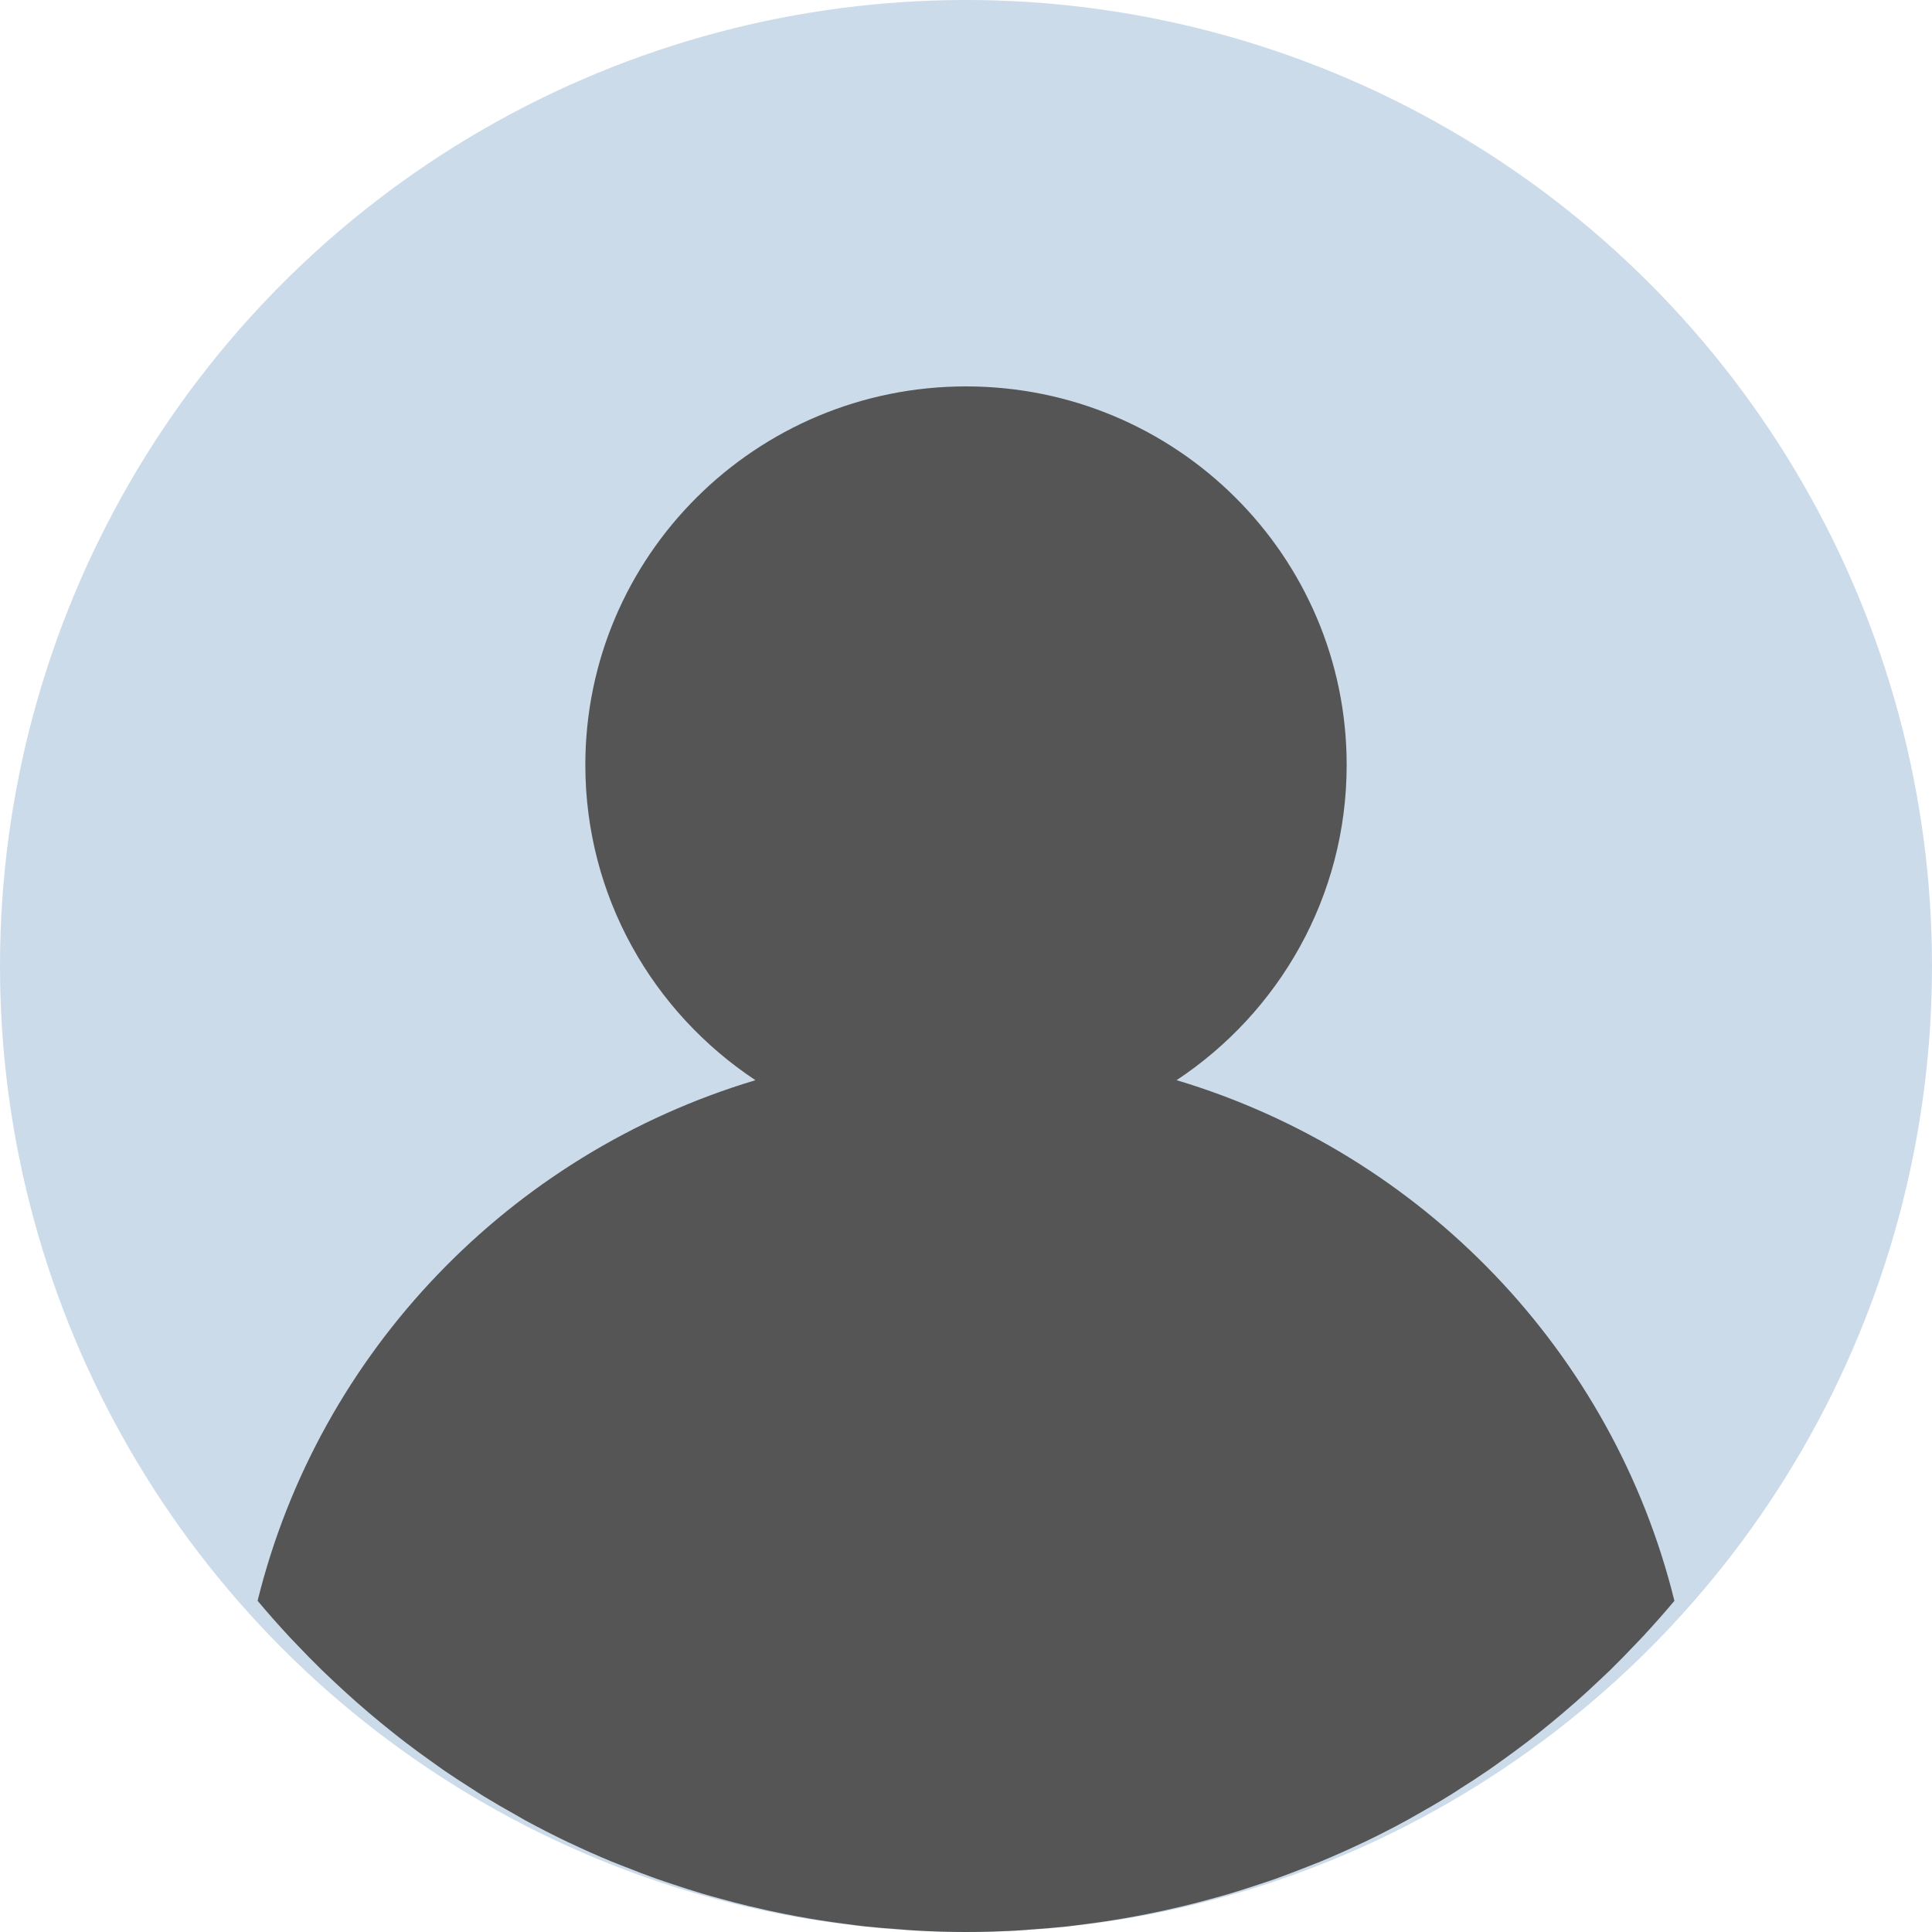
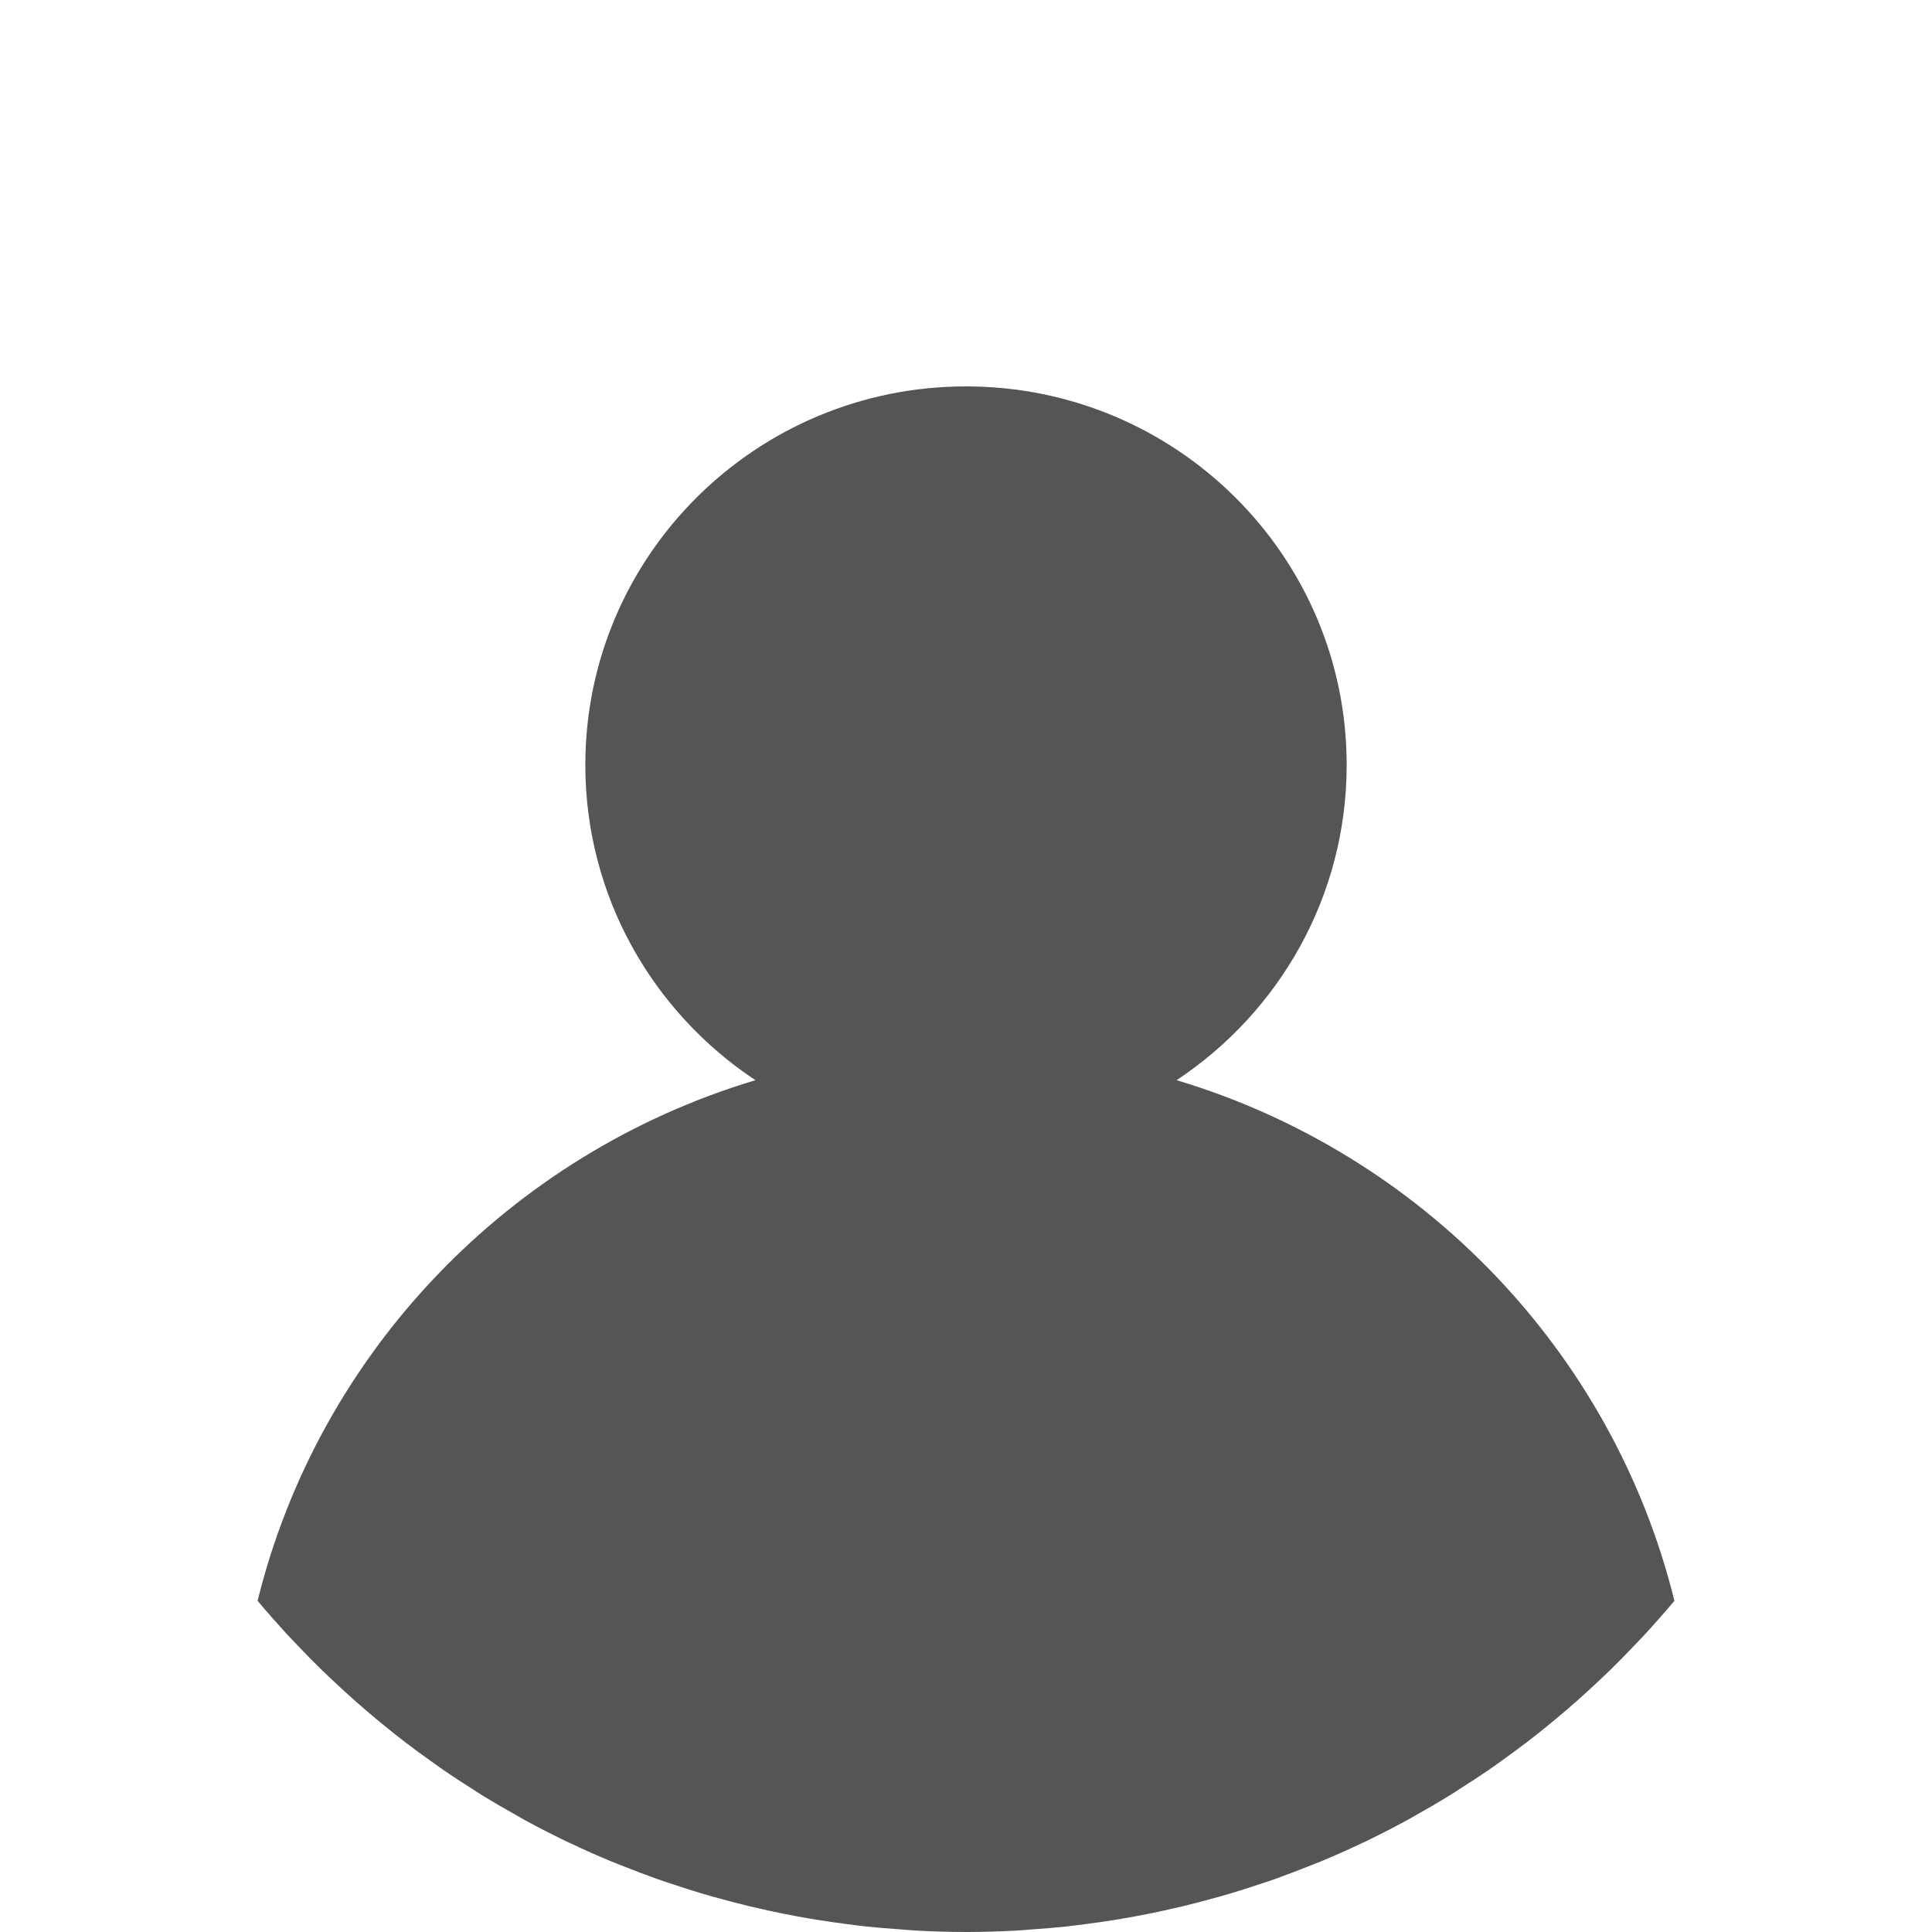
<svg xmlns="http://www.w3.org/2000/svg" width="30" height="30" viewBox="0 0 30 30" fill="none">
-   <circle cx="15" cy="15" r="15" fill="#CCDBEA" />
-   <path d="M18.27 16.773C19.861 15.719 20.911 13.921 20.911 11.878C20.911 8.632 18.264 6 15 6C11.736 6 9.089 8.632 9.089 11.878C9.089 13.921 10.139 15.719 11.73 16.773C11.73 16.773 11.731 16.773 11.731 16.773C11.731 16.773 11.731 16.773 11.731 16.773C7.921 17.914 4.955 20.989 4 24.857L4 24.857C4.156 25.044 4.318 25.226 4.483 25.405C4.523 25.448 4.564 25.49 4.605 25.533C4.732 25.667 4.861 25.799 4.993 25.928C5.048 25.982 5.103 26.033 5.159 26.086C5.281 26.201 5.405 26.315 5.531 26.426C5.593 26.481 5.657 26.536 5.72 26.59C5.844 26.695 5.969 26.798 6.096 26.899C6.163 26.953 6.231 27.005 6.298 27.057C6.427 27.156 6.558 27.252 6.691 27.346C6.759 27.395 6.827 27.444 6.896 27.492C7.036 27.588 7.179 27.68 7.322 27.771C7.386 27.812 7.449 27.854 7.514 27.894C7.68 27.995 7.848 28.092 8.018 28.187C8.063 28.212 8.107 28.239 8.152 28.264C8.372 28.383 8.595 28.498 8.822 28.606C8.827 28.608 8.833 28.611 8.838 28.613C9.055 28.716 9.274 28.814 9.497 28.906C9.566 28.935 9.636 28.96 9.705 28.988C9.866 29.051 10.027 29.114 10.19 29.172C10.277 29.203 10.364 29.23 10.452 29.26C10.6 29.31 10.75 29.358 10.901 29.403C10.996 29.431 11.092 29.458 11.189 29.484C11.335 29.524 11.482 29.563 11.63 29.598C11.73 29.622 11.83 29.645 11.931 29.667C12.08 29.7 12.228 29.729 12.378 29.757C12.479 29.775 12.581 29.794 12.683 29.81C12.838 29.835 12.993 29.857 13.149 29.877C13.248 29.889 13.346 29.904 13.445 29.914C13.617 29.932 13.791 29.946 13.965 29.958C14.049 29.964 14.133 29.973 14.217 29.977C14.476 29.992 14.737 30 15 30C15.263 30 15.524 29.992 15.783 29.978C15.867 29.974 15.951 29.965 16.035 29.959C16.209 29.947 16.383 29.933 16.555 29.915C16.654 29.904 16.752 29.89 16.851 29.878C17.007 29.858 17.162 29.836 17.317 29.811C17.419 29.795 17.52 29.776 17.622 29.758C17.772 29.73 17.921 29.701 18.069 29.668C18.17 29.646 18.27 29.623 18.37 29.599C18.518 29.564 18.665 29.525 18.811 29.485C18.907 29.459 19.004 29.432 19.099 29.404C19.25 29.359 19.4 29.31 19.548 29.261C19.636 29.232 19.724 29.204 19.81 29.173C19.973 29.114 20.134 29.052 20.295 28.989C20.364 28.961 20.434 28.935 20.503 28.907C20.725 28.815 20.943 28.718 21.159 28.615C21.165 28.612 21.172 28.61 21.178 28.607C21.405 28.498 21.628 28.384 21.848 28.264C21.893 28.24 21.937 28.213 21.982 28.188C22.152 28.093 22.32 27.996 22.485 27.894C22.551 27.855 22.614 27.813 22.678 27.771C22.822 27.68 22.964 27.588 23.104 27.492C23.173 27.445 23.241 27.396 23.309 27.347C23.442 27.252 23.573 27.156 23.702 27.058C23.77 27.006 23.837 26.953 23.904 26.9C24.031 26.799 24.156 26.695 24.28 26.59C24.343 26.536 24.407 26.482 24.469 26.427C24.595 26.316 24.719 26.202 24.841 26.086C24.896 26.034 24.952 25.982 25.007 25.929C25.139 25.799 25.268 25.667 25.395 25.533C25.435 25.49 25.477 25.448 25.517 25.405C25.682 25.226 25.844 25.044 26 24.858L26 24.857C25.045 20.989 22.079 17.914 18.27 16.773Z" fill="#555555" />
+   <path d="M18.27 16.773C19.861 15.719 20.911 13.921 20.911 11.878C20.911 8.632 18.264 6 15 6C11.736 6 9.089 8.632 9.089 11.878C9.089 13.921 10.139 15.719 11.73 16.773C11.731 16.773 11.731 16.773 11.731 16.773C7.921 17.914 4.955 20.989 4 24.857L4 24.857C4.156 25.044 4.318 25.226 4.483 25.405C4.523 25.448 4.564 25.49 4.605 25.533C4.732 25.667 4.861 25.799 4.993 25.928C5.048 25.982 5.103 26.033 5.159 26.086C5.281 26.201 5.405 26.315 5.531 26.426C5.593 26.481 5.657 26.536 5.72 26.59C5.844 26.695 5.969 26.798 6.096 26.899C6.163 26.953 6.231 27.005 6.298 27.057C6.427 27.156 6.558 27.252 6.691 27.346C6.759 27.395 6.827 27.444 6.896 27.492C7.036 27.588 7.179 27.68 7.322 27.771C7.386 27.812 7.449 27.854 7.514 27.894C7.68 27.995 7.848 28.092 8.018 28.187C8.063 28.212 8.107 28.239 8.152 28.264C8.372 28.383 8.595 28.498 8.822 28.606C8.827 28.608 8.833 28.611 8.838 28.613C9.055 28.716 9.274 28.814 9.497 28.906C9.566 28.935 9.636 28.96 9.705 28.988C9.866 29.051 10.027 29.114 10.19 29.172C10.277 29.203 10.364 29.23 10.452 29.26C10.6 29.31 10.75 29.358 10.901 29.403C10.996 29.431 11.092 29.458 11.189 29.484C11.335 29.524 11.482 29.563 11.63 29.598C11.73 29.622 11.83 29.645 11.931 29.667C12.08 29.7 12.228 29.729 12.378 29.757C12.479 29.775 12.581 29.794 12.683 29.81C12.838 29.835 12.993 29.857 13.149 29.877C13.248 29.889 13.346 29.904 13.445 29.914C13.617 29.932 13.791 29.946 13.965 29.958C14.049 29.964 14.133 29.973 14.217 29.977C14.476 29.992 14.737 30 15 30C15.263 30 15.524 29.992 15.783 29.978C15.867 29.974 15.951 29.965 16.035 29.959C16.209 29.947 16.383 29.933 16.555 29.915C16.654 29.904 16.752 29.89 16.851 29.878C17.007 29.858 17.162 29.836 17.317 29.811C17.419 29.795 17.52 29.776 17.622 29.758C17.772 29.73 17.921 29.701 18.069 29.668C18.17 29.646 18.27 29.623 18.37 29.599C18.518 29.564 18.665 29.525 18.811 29.485C18.907 29.459 19.004 29.432 19.099 29.404C19.25 29.359 19.4 29.31 19.548 29.261C19.636 29.232 19.724 29.204 19.81 29.173C19.973 29.114 20.134 29.052 20.295 28.989C20.364 28.961 20.434 28.935 20.503 28.907C20.725 28.815 20.943 28.718 21.159 28.615C21.165 28.612 21.172 28.61 21.178 28.607C21.405 28.498 21.628 28.384 21.848 28.264C21.893 28.24 21.937 28.213 21.982 28.188C22.152 28.093 22.32 27.996 22.485 27.894C22.551 27.855 22.614 27.813 22.678 27.771C22.822 27.68 22.964 27.588 23.104 27.492C23.173 27.445 23.241 27.396 23.309 27.347C23.442 27.252 23.573 27.156 23.702 27.058C23.77 27.006 23.837 26.953 23.904 26.9C24.031 26.799 24.156 26.695 24.28 26.59C24.343 26.536 24.407 26.482 24.469 26.427C24.595 26.316 24.719 26.202 24.841 26.086C24.896 26.034 24.952 25.982 25.007 25.929C25.139 25.799 25.268 25.667 25.395 25.533C25.435 25.49 25.477 25.448 25.517 25.405C25.682 25.226 25.844 25.044 26 24.858L26 24.857C25.045 20.989 22.079 17.914 18.27 16.773Z" fill="#555555" />
</svg>